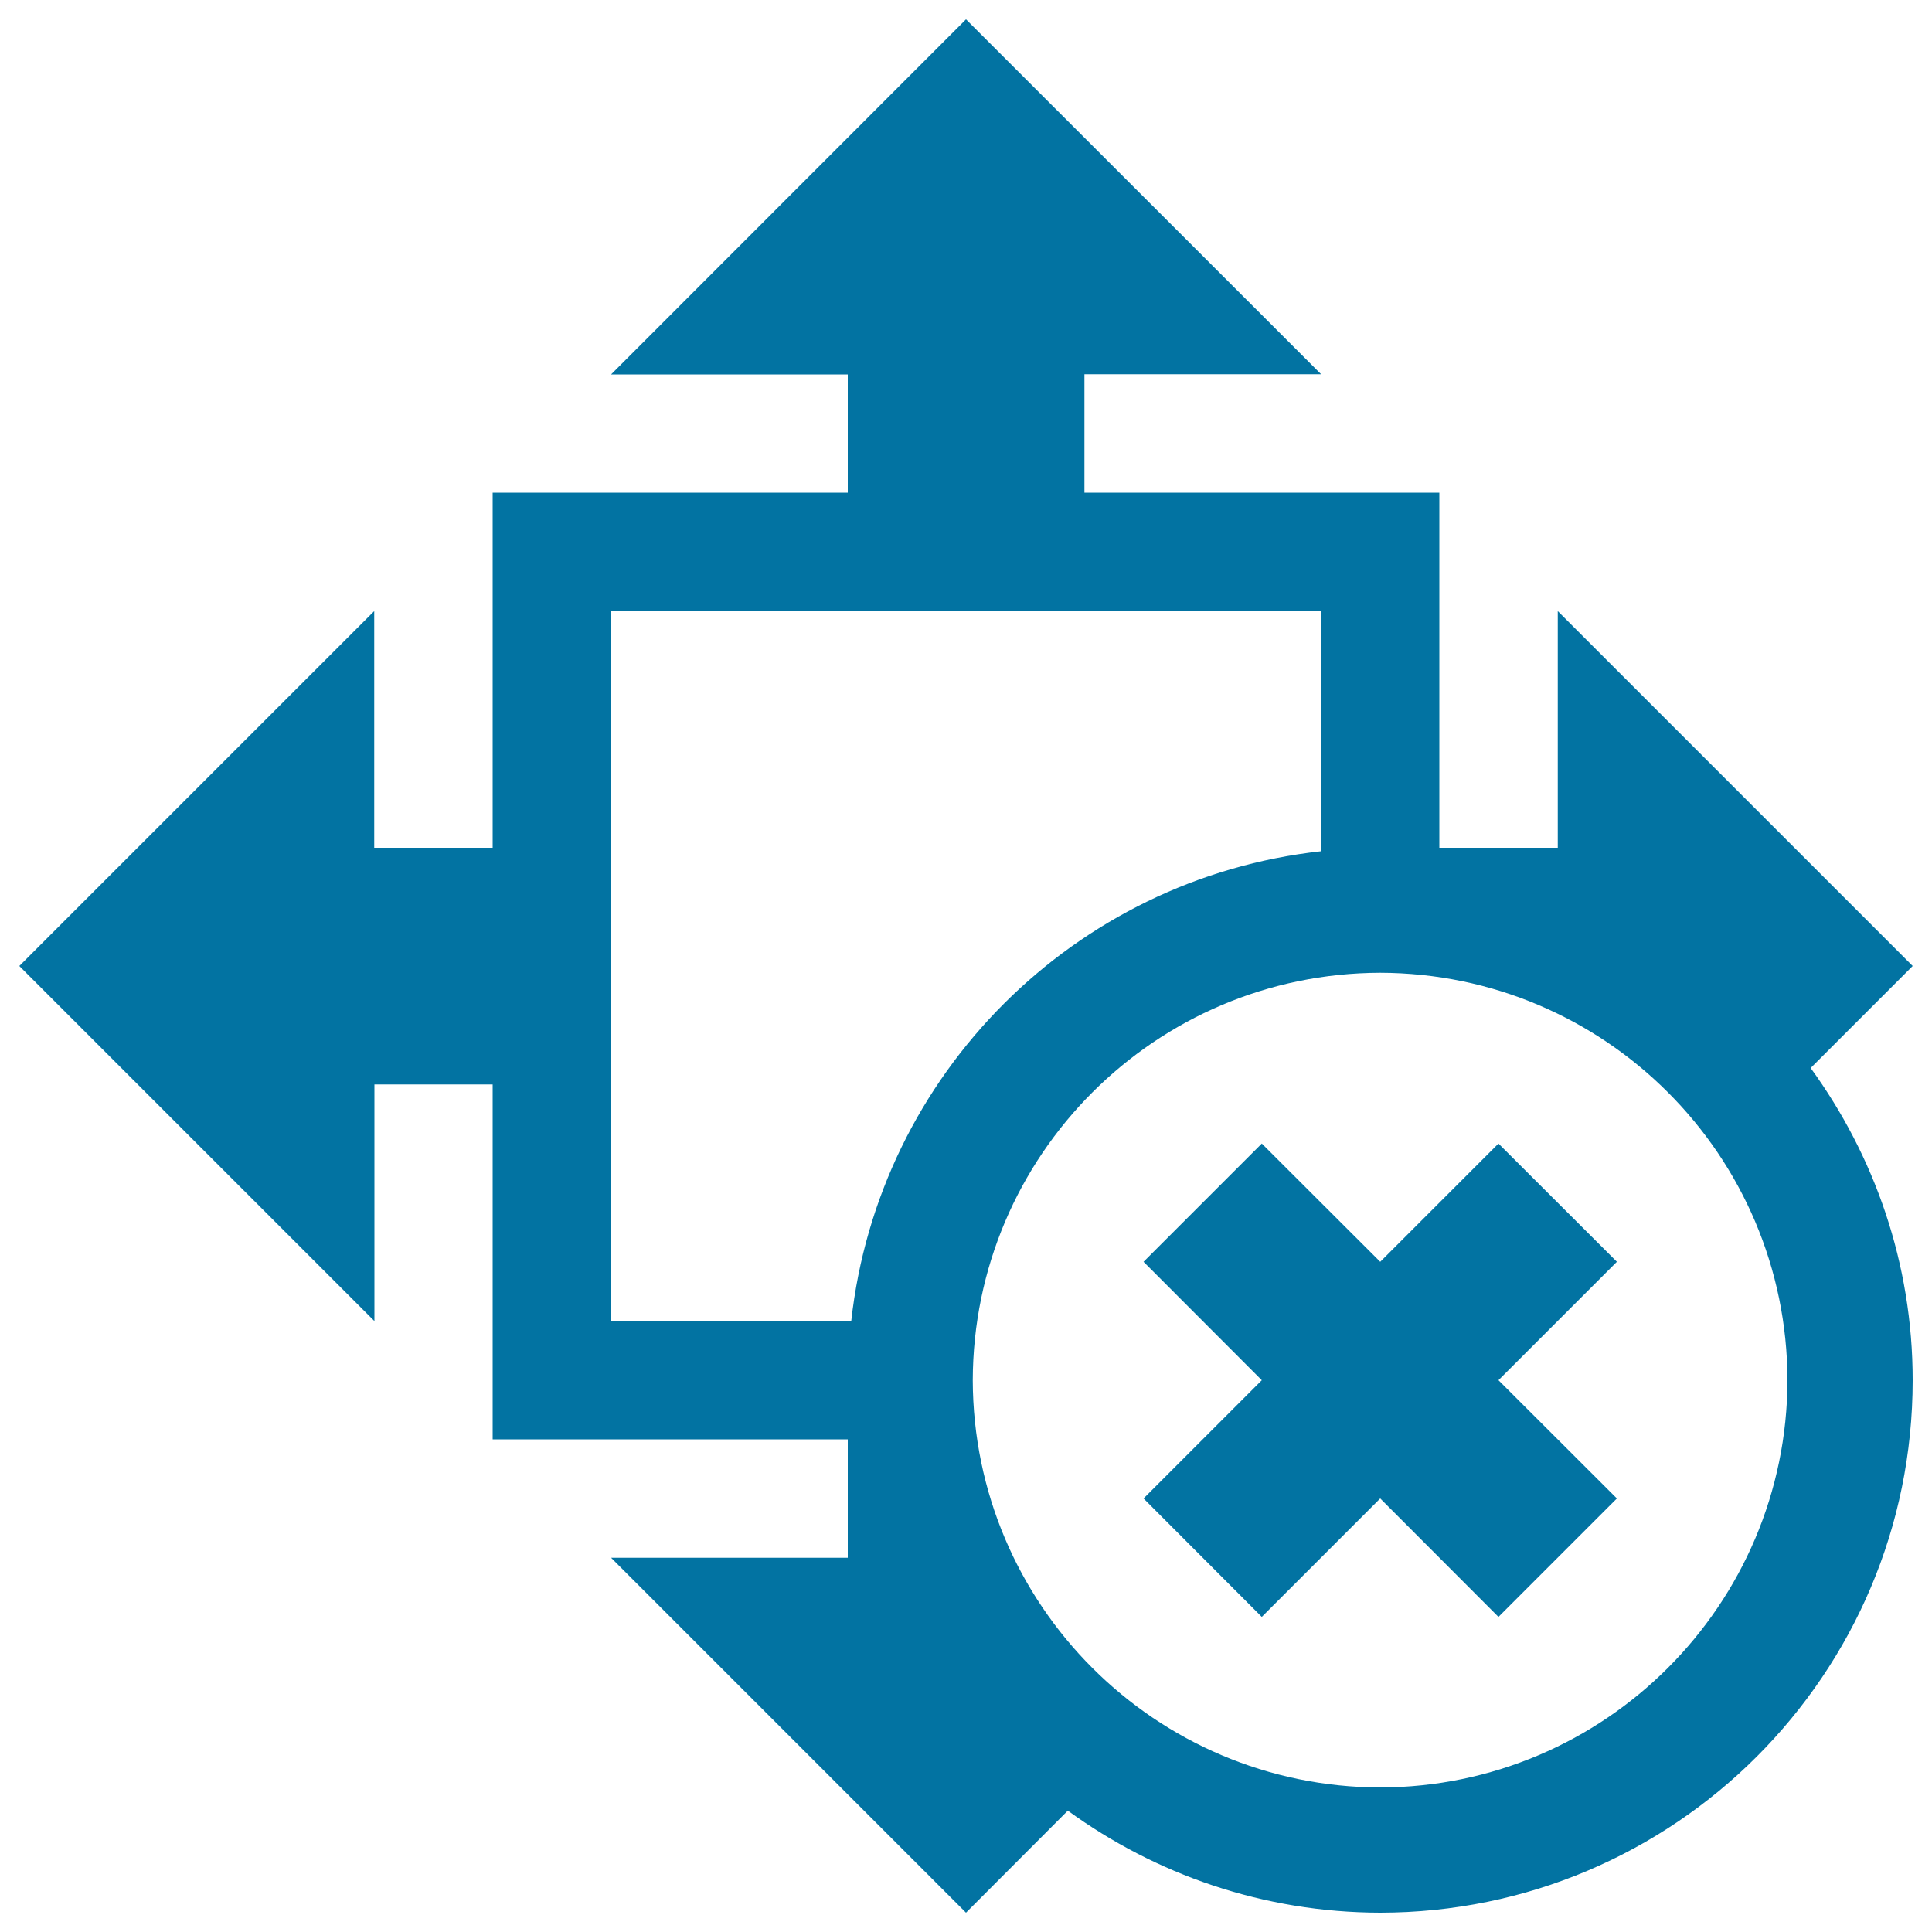
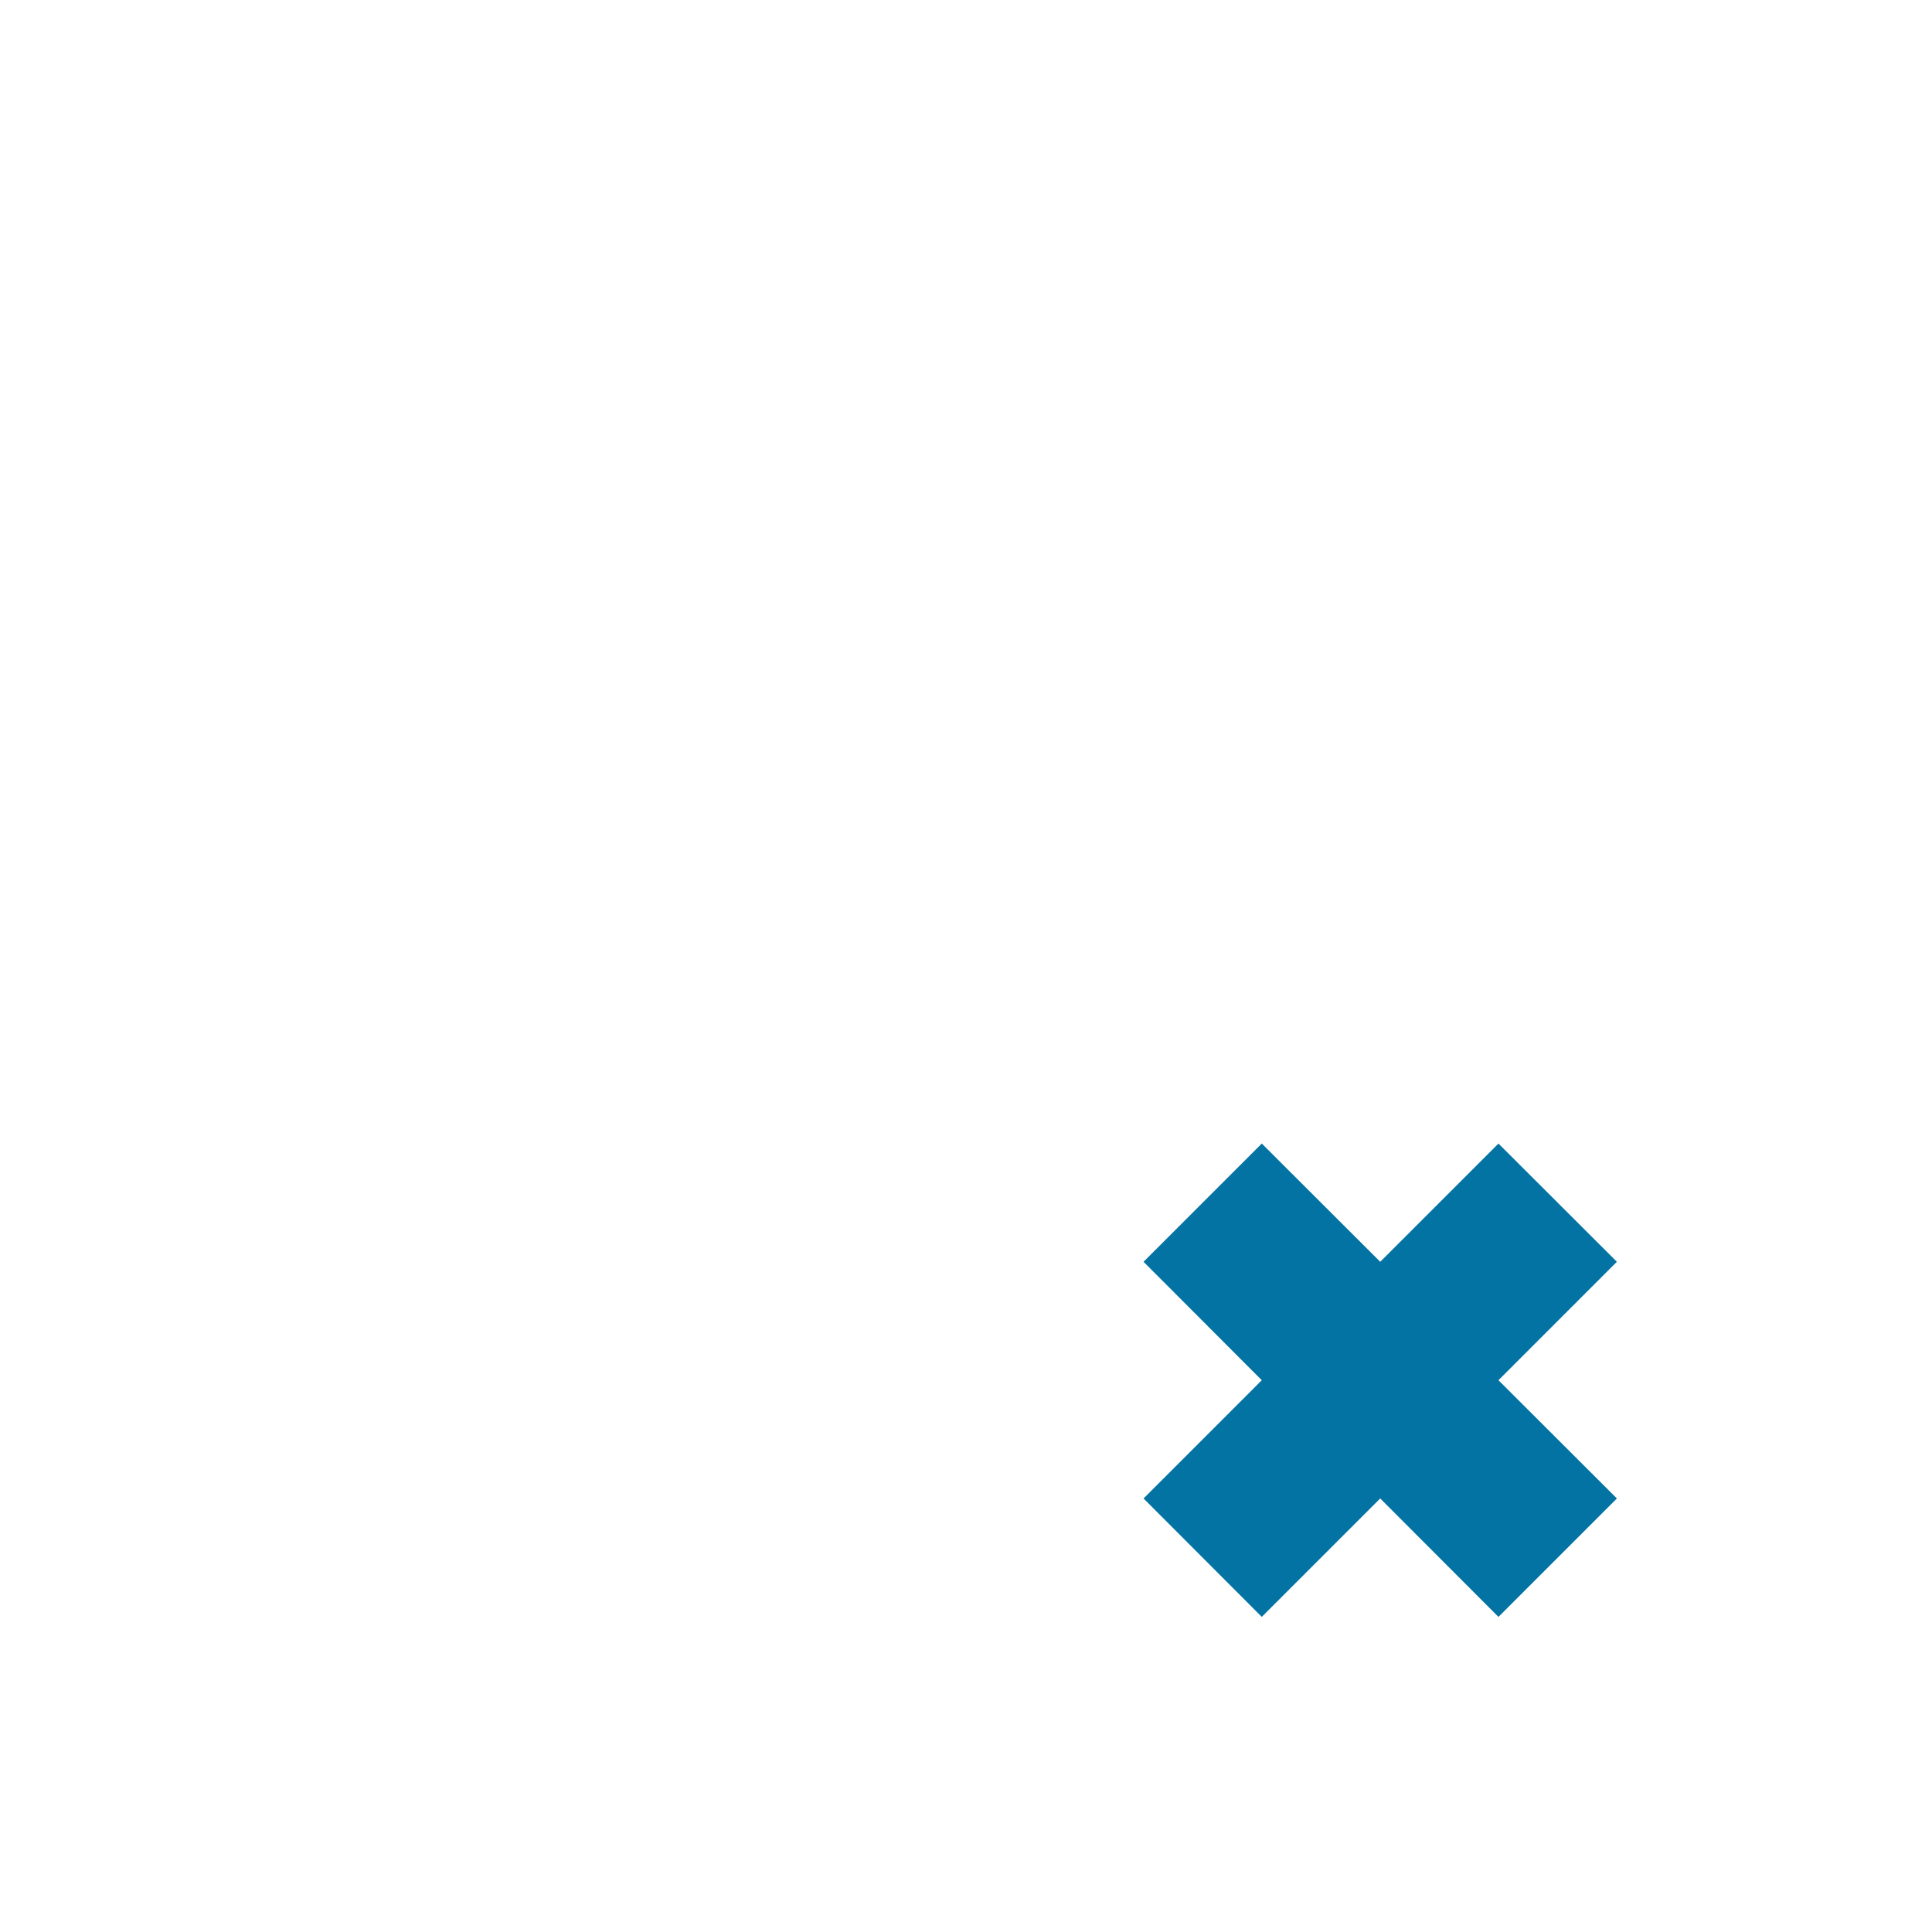
<svg xmlns="http://www.w3.org/2000/svg" viewBox="0 0 1000 1000" style="fill:#0273a2">
  <title>Size Cancel SVG icon</title>
  <g>
    <g>
-       <path d="M990,500L806.3,316.3v122.5H745V255H561.3v-61.3h122.5L500,10L316.3,193.8h122.5V255H255v183.8h-61.3V316.3L10,500l183.8,183.8V561.3H255V745h183.8v61.3H316.3L500,990l52.7-52.8c45.4,33,101.2,52.7,161.7,52.8c152.2-0.1,275.6-123.4,275.6-275.6c0-60.5-19.8-116.2-52.8-161.6L990,500z M440.6,683.8H316.3V316.3h367.5v124.3C556,454.7,454.7,556,440.6,683.8z M714.4,925.2c-116.4-0.3-210.6-94.4-210.9-210.8C503.8,598,598,503.8,714.4,503.5c116.3,0.3,210.5,94.4,210.8,210.9C924.9,830.7,830.7,924.9,714.4,925.2z" />
      <polygon points="775.6,591.9 714.4,653.1 653.1,591.9 591.9,653.1 653.1,714.4 591.9,775.6 653.1,836.9 714.4,775.6 775.6,836.9 836.9,775.6 775.6,714.4 836.9,653.1 " />
    </g>
  </g>
</svg>